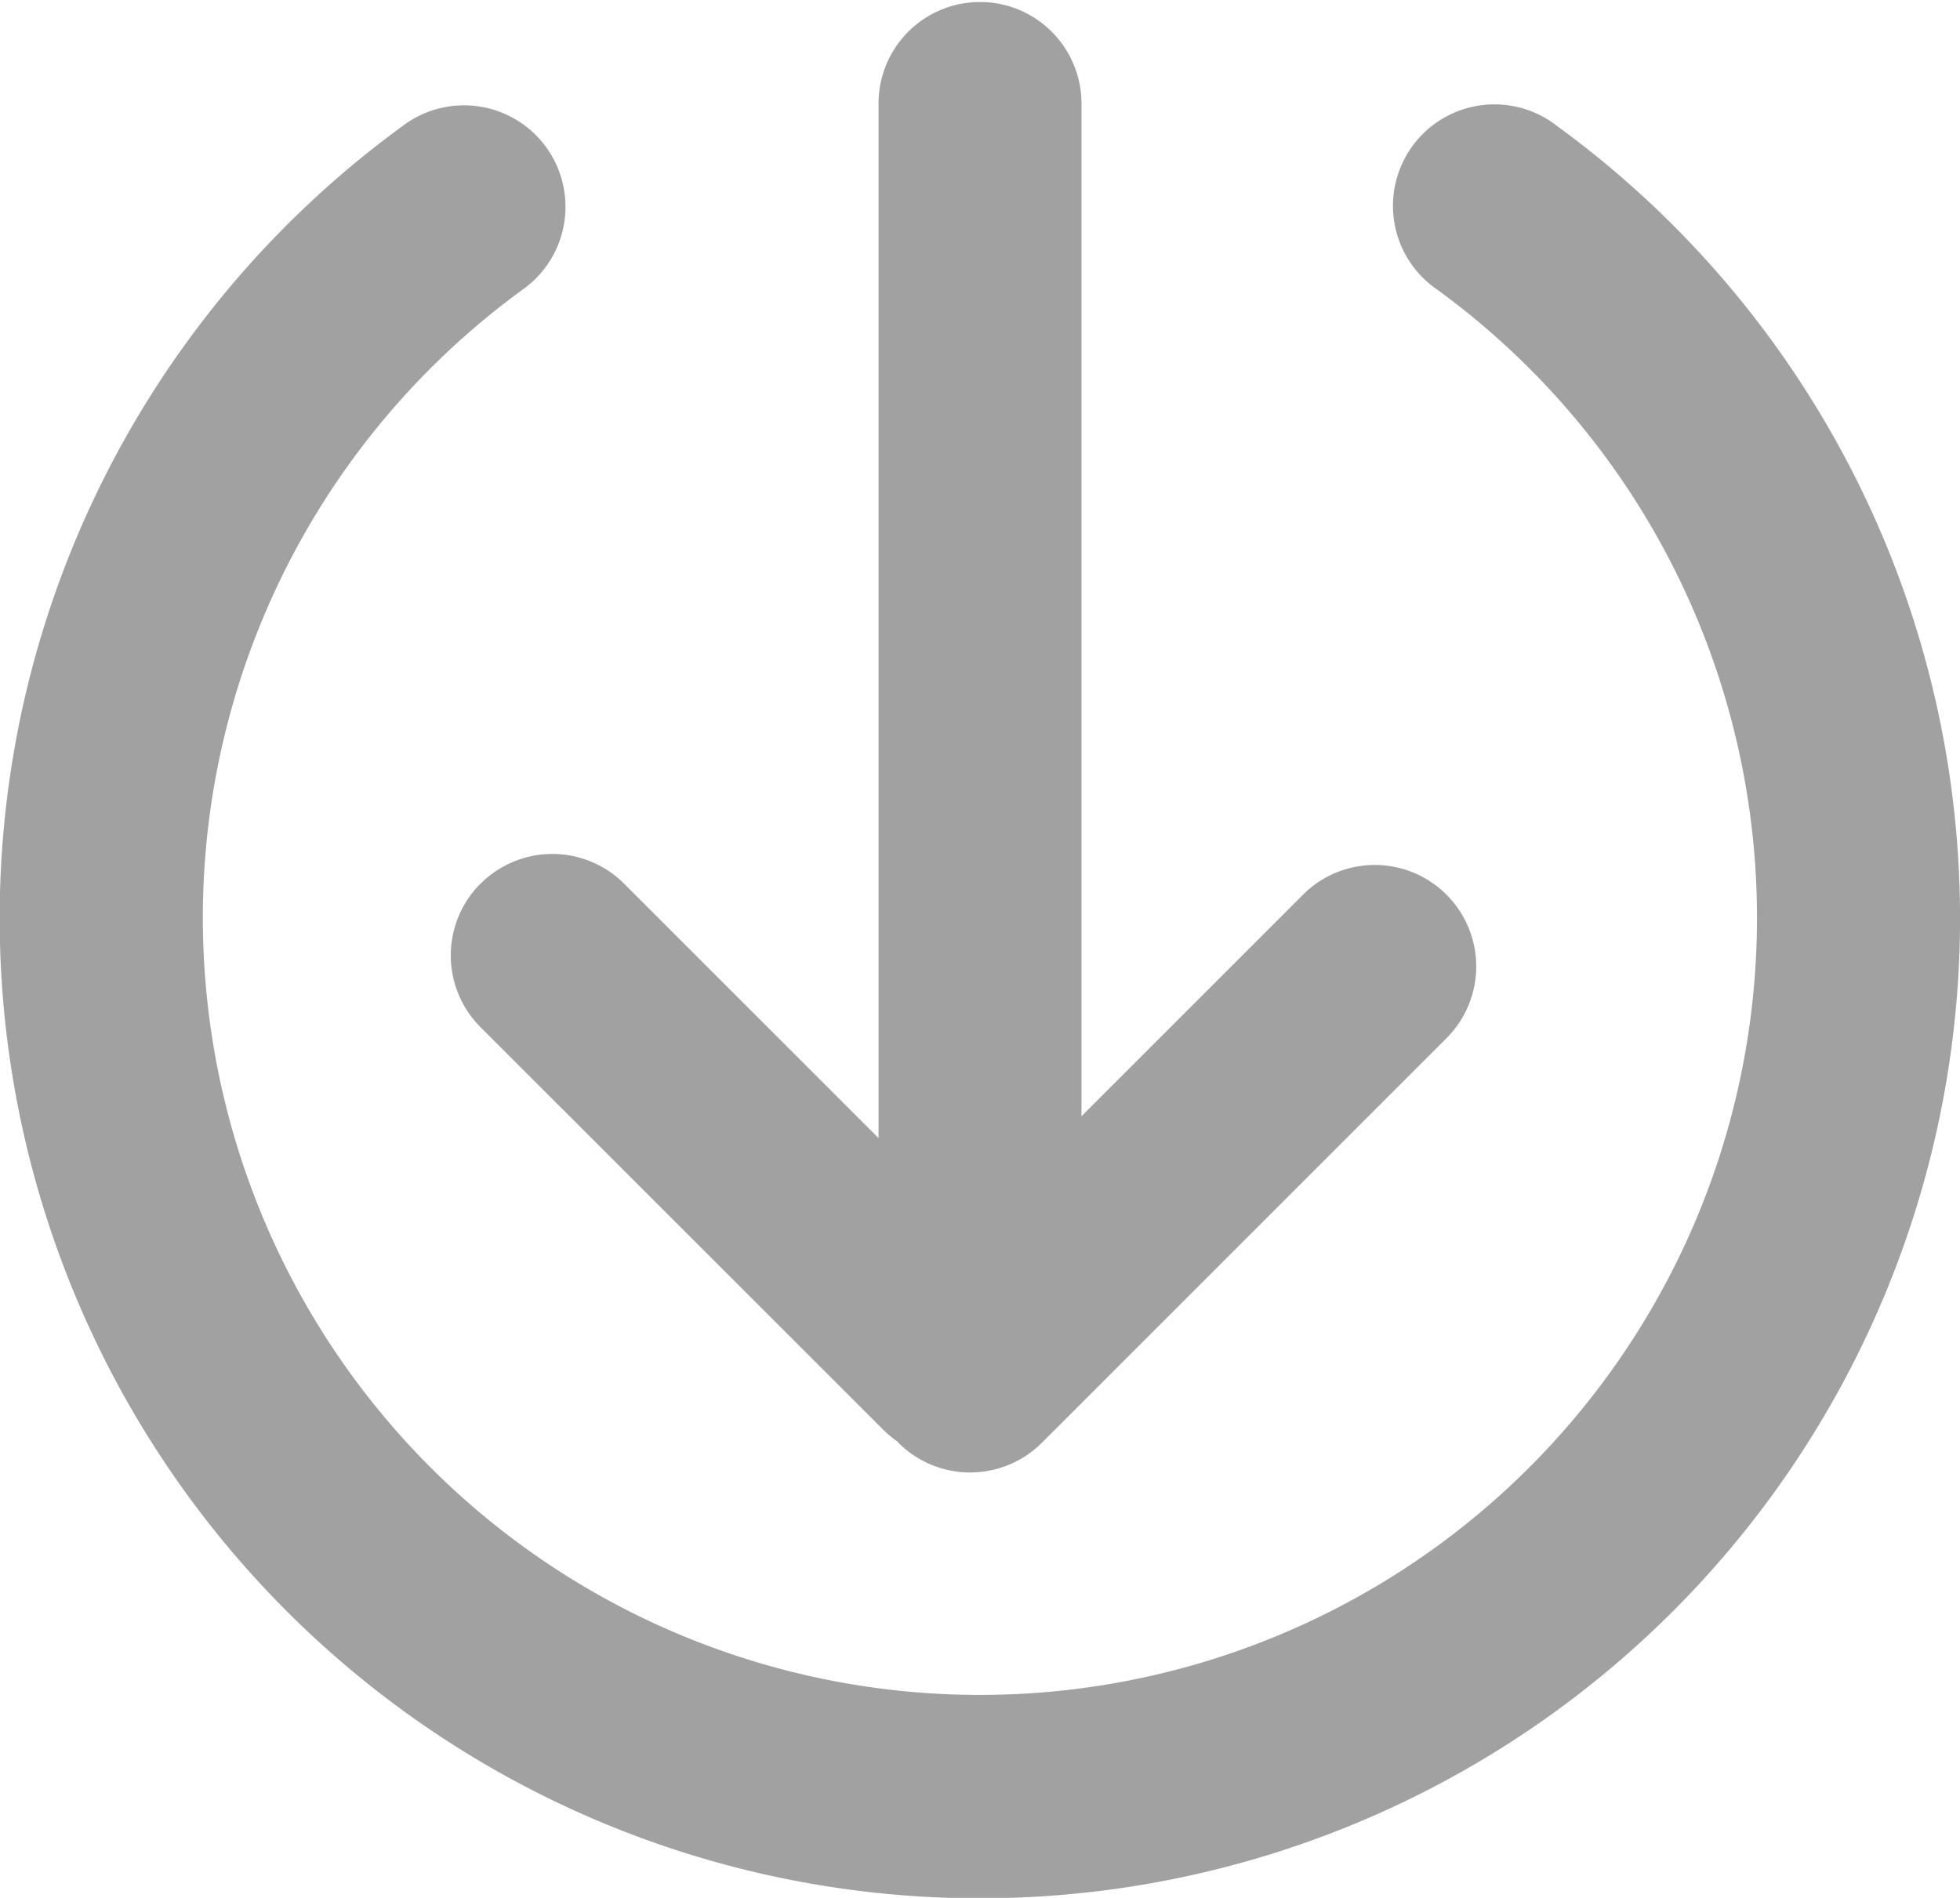
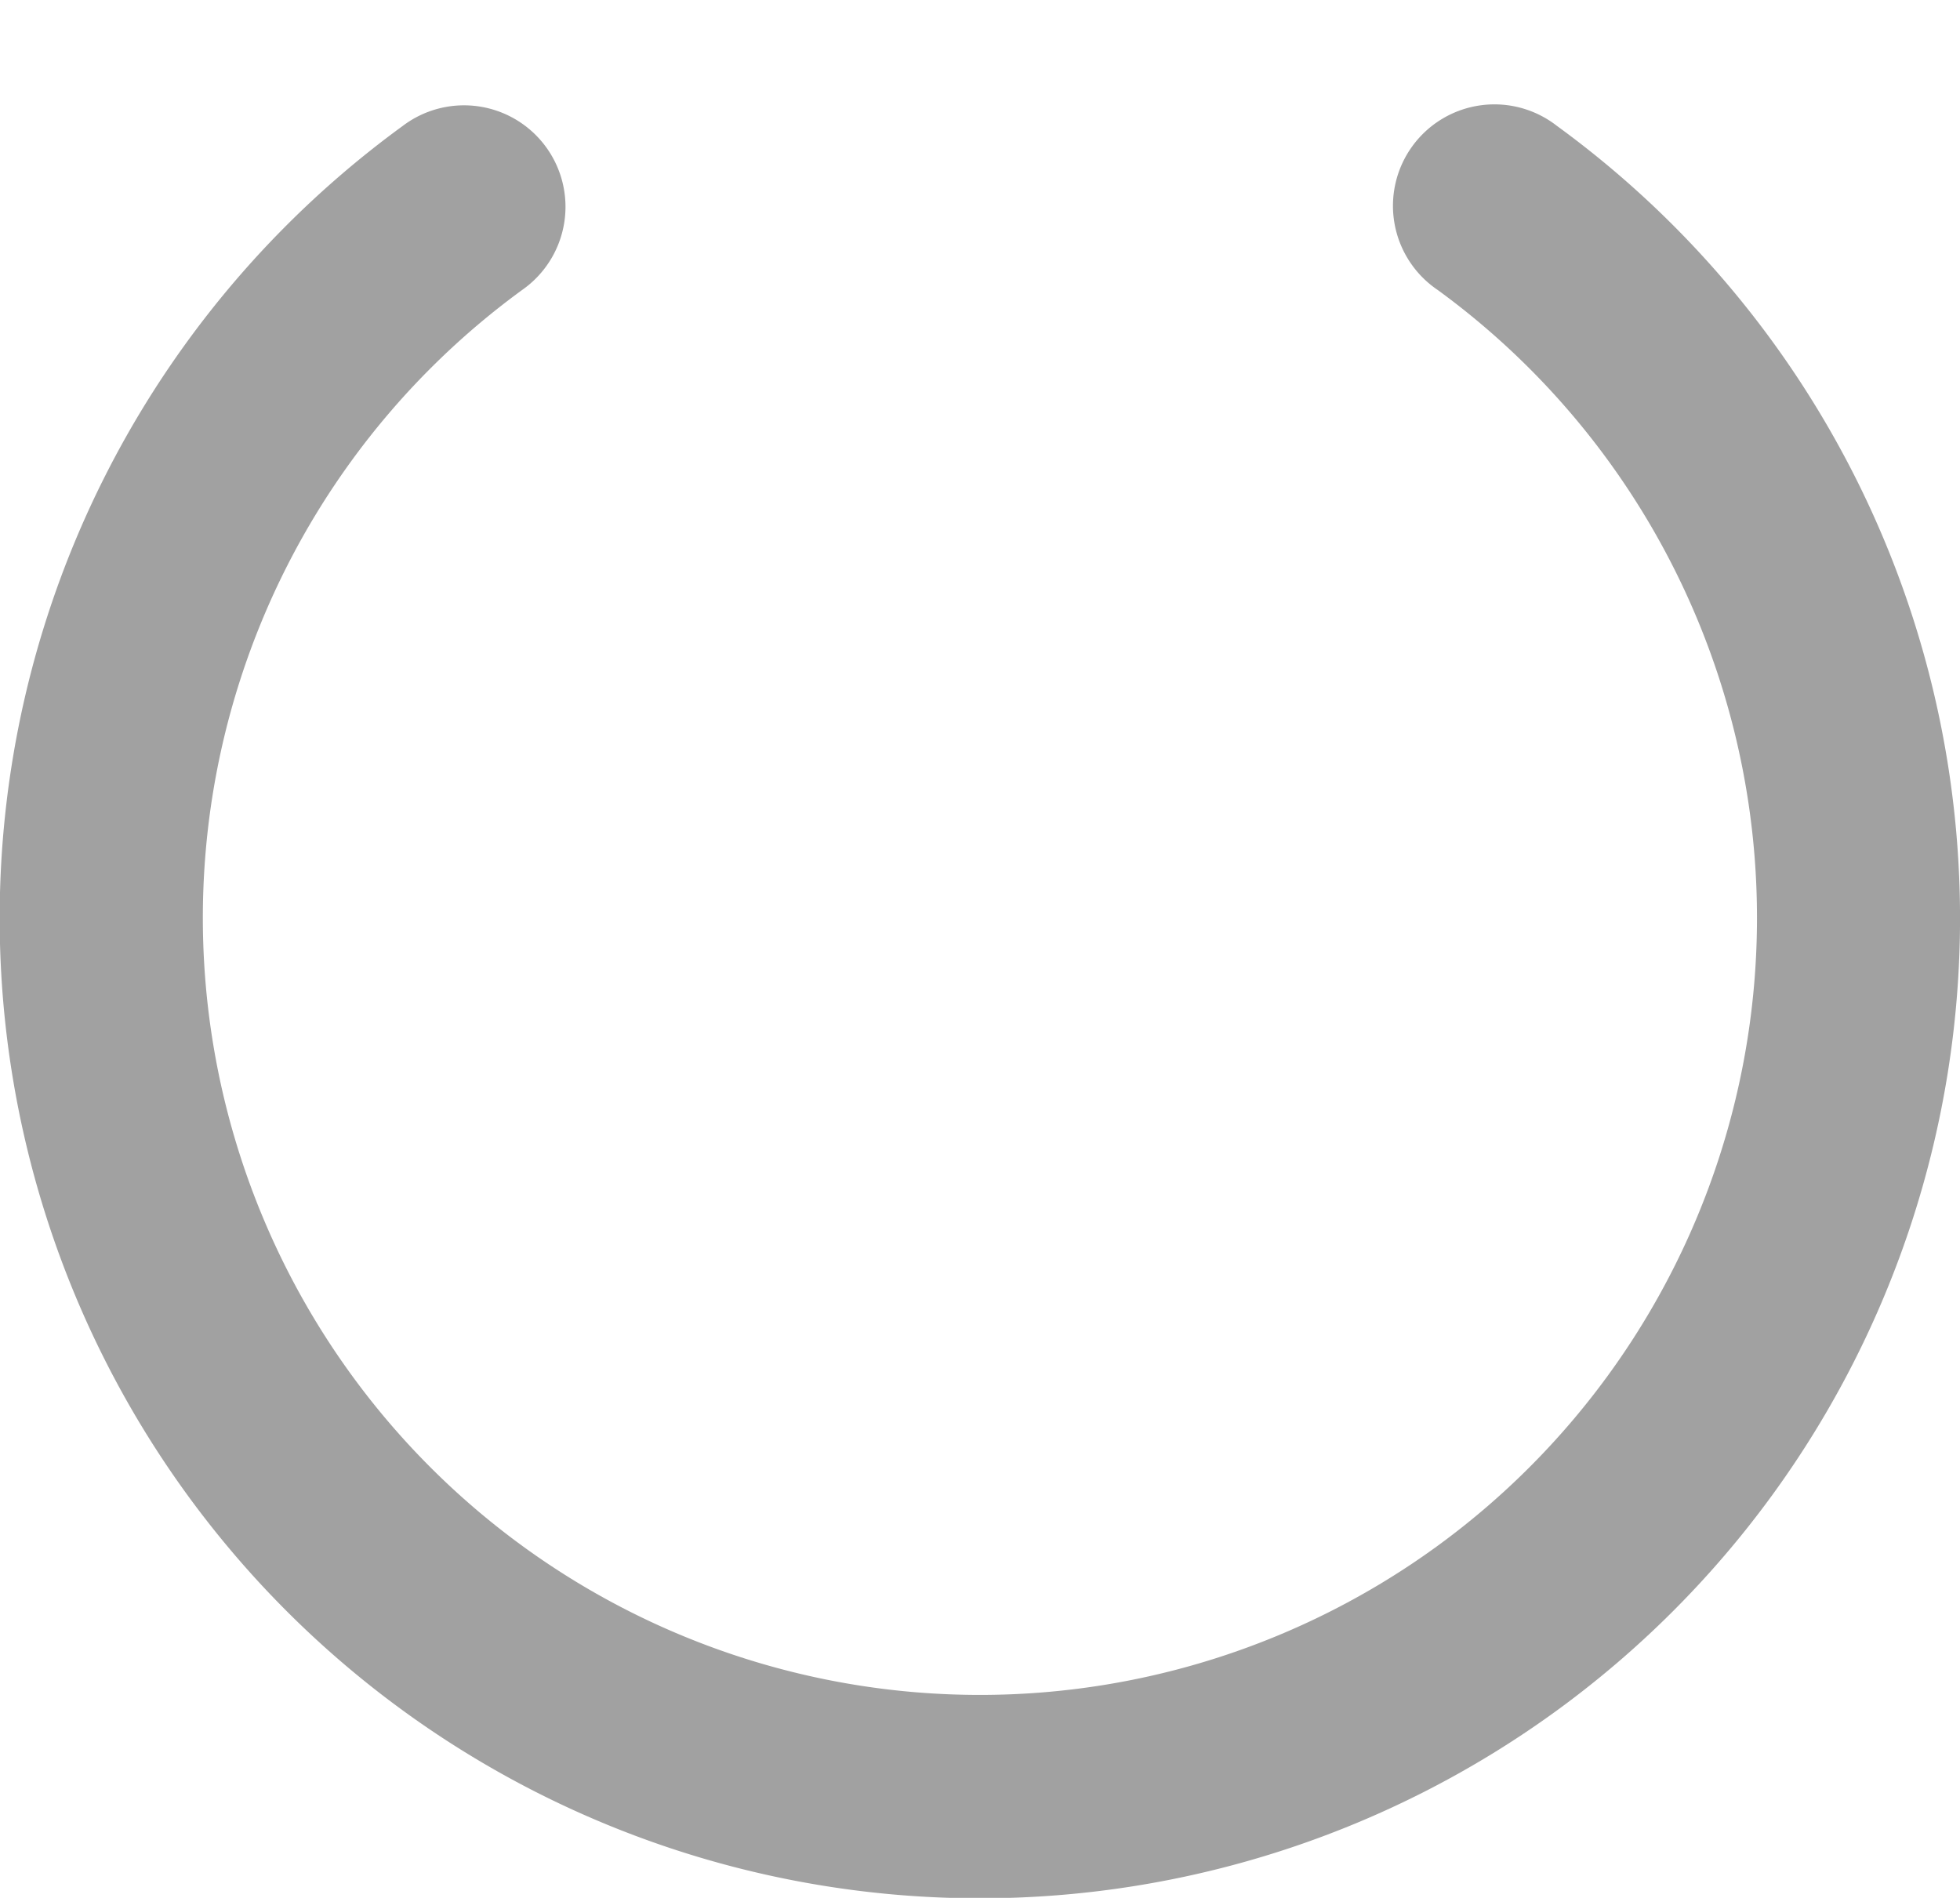
<svg xmlns="http://www.w3.org/2000/svg" id="Group_955" data-name="Group 955" width="48.791" height="47.245" viewBox="0 0 48.791 47.245">
  <g id="download_icon" data-name="download icon" transform="translate(0)" fill="#A1A1A1">
    <path id="Path_5278" data-name="Path 5278" d="M38.766,24.324A2.526,2.526,0,1,0,35.787,28.4,19.344,19.344,0,1,1,13,28.4a2.526,2.526,0,1,0-2.979-4.079,24.4,24.4,0,1,0,28.742,0" transform="translate(0 -21.183)" />
-     <path id="Path_5279" data-name="Path 5279" d="M27.4,39.53a2.526,2.526,0,0,0,0,3.572L37.452,53.15a2.483,2.483,0,0,0,.325.266c.01.01.016.022.026.032a2.526,2.526,0,0,0,3.572,0L51.424,43.4a2.526,2.526,0,1,0-3.572-3.572l-5.492,5.492V20.058a2.526,2.526,0,0,0-5.051,0V45.864L30.975,39.53a2.526,2.526,0,0,0-3.572,0" transform="translate(-15.439 -17.532)" />
  </g>
</svg>